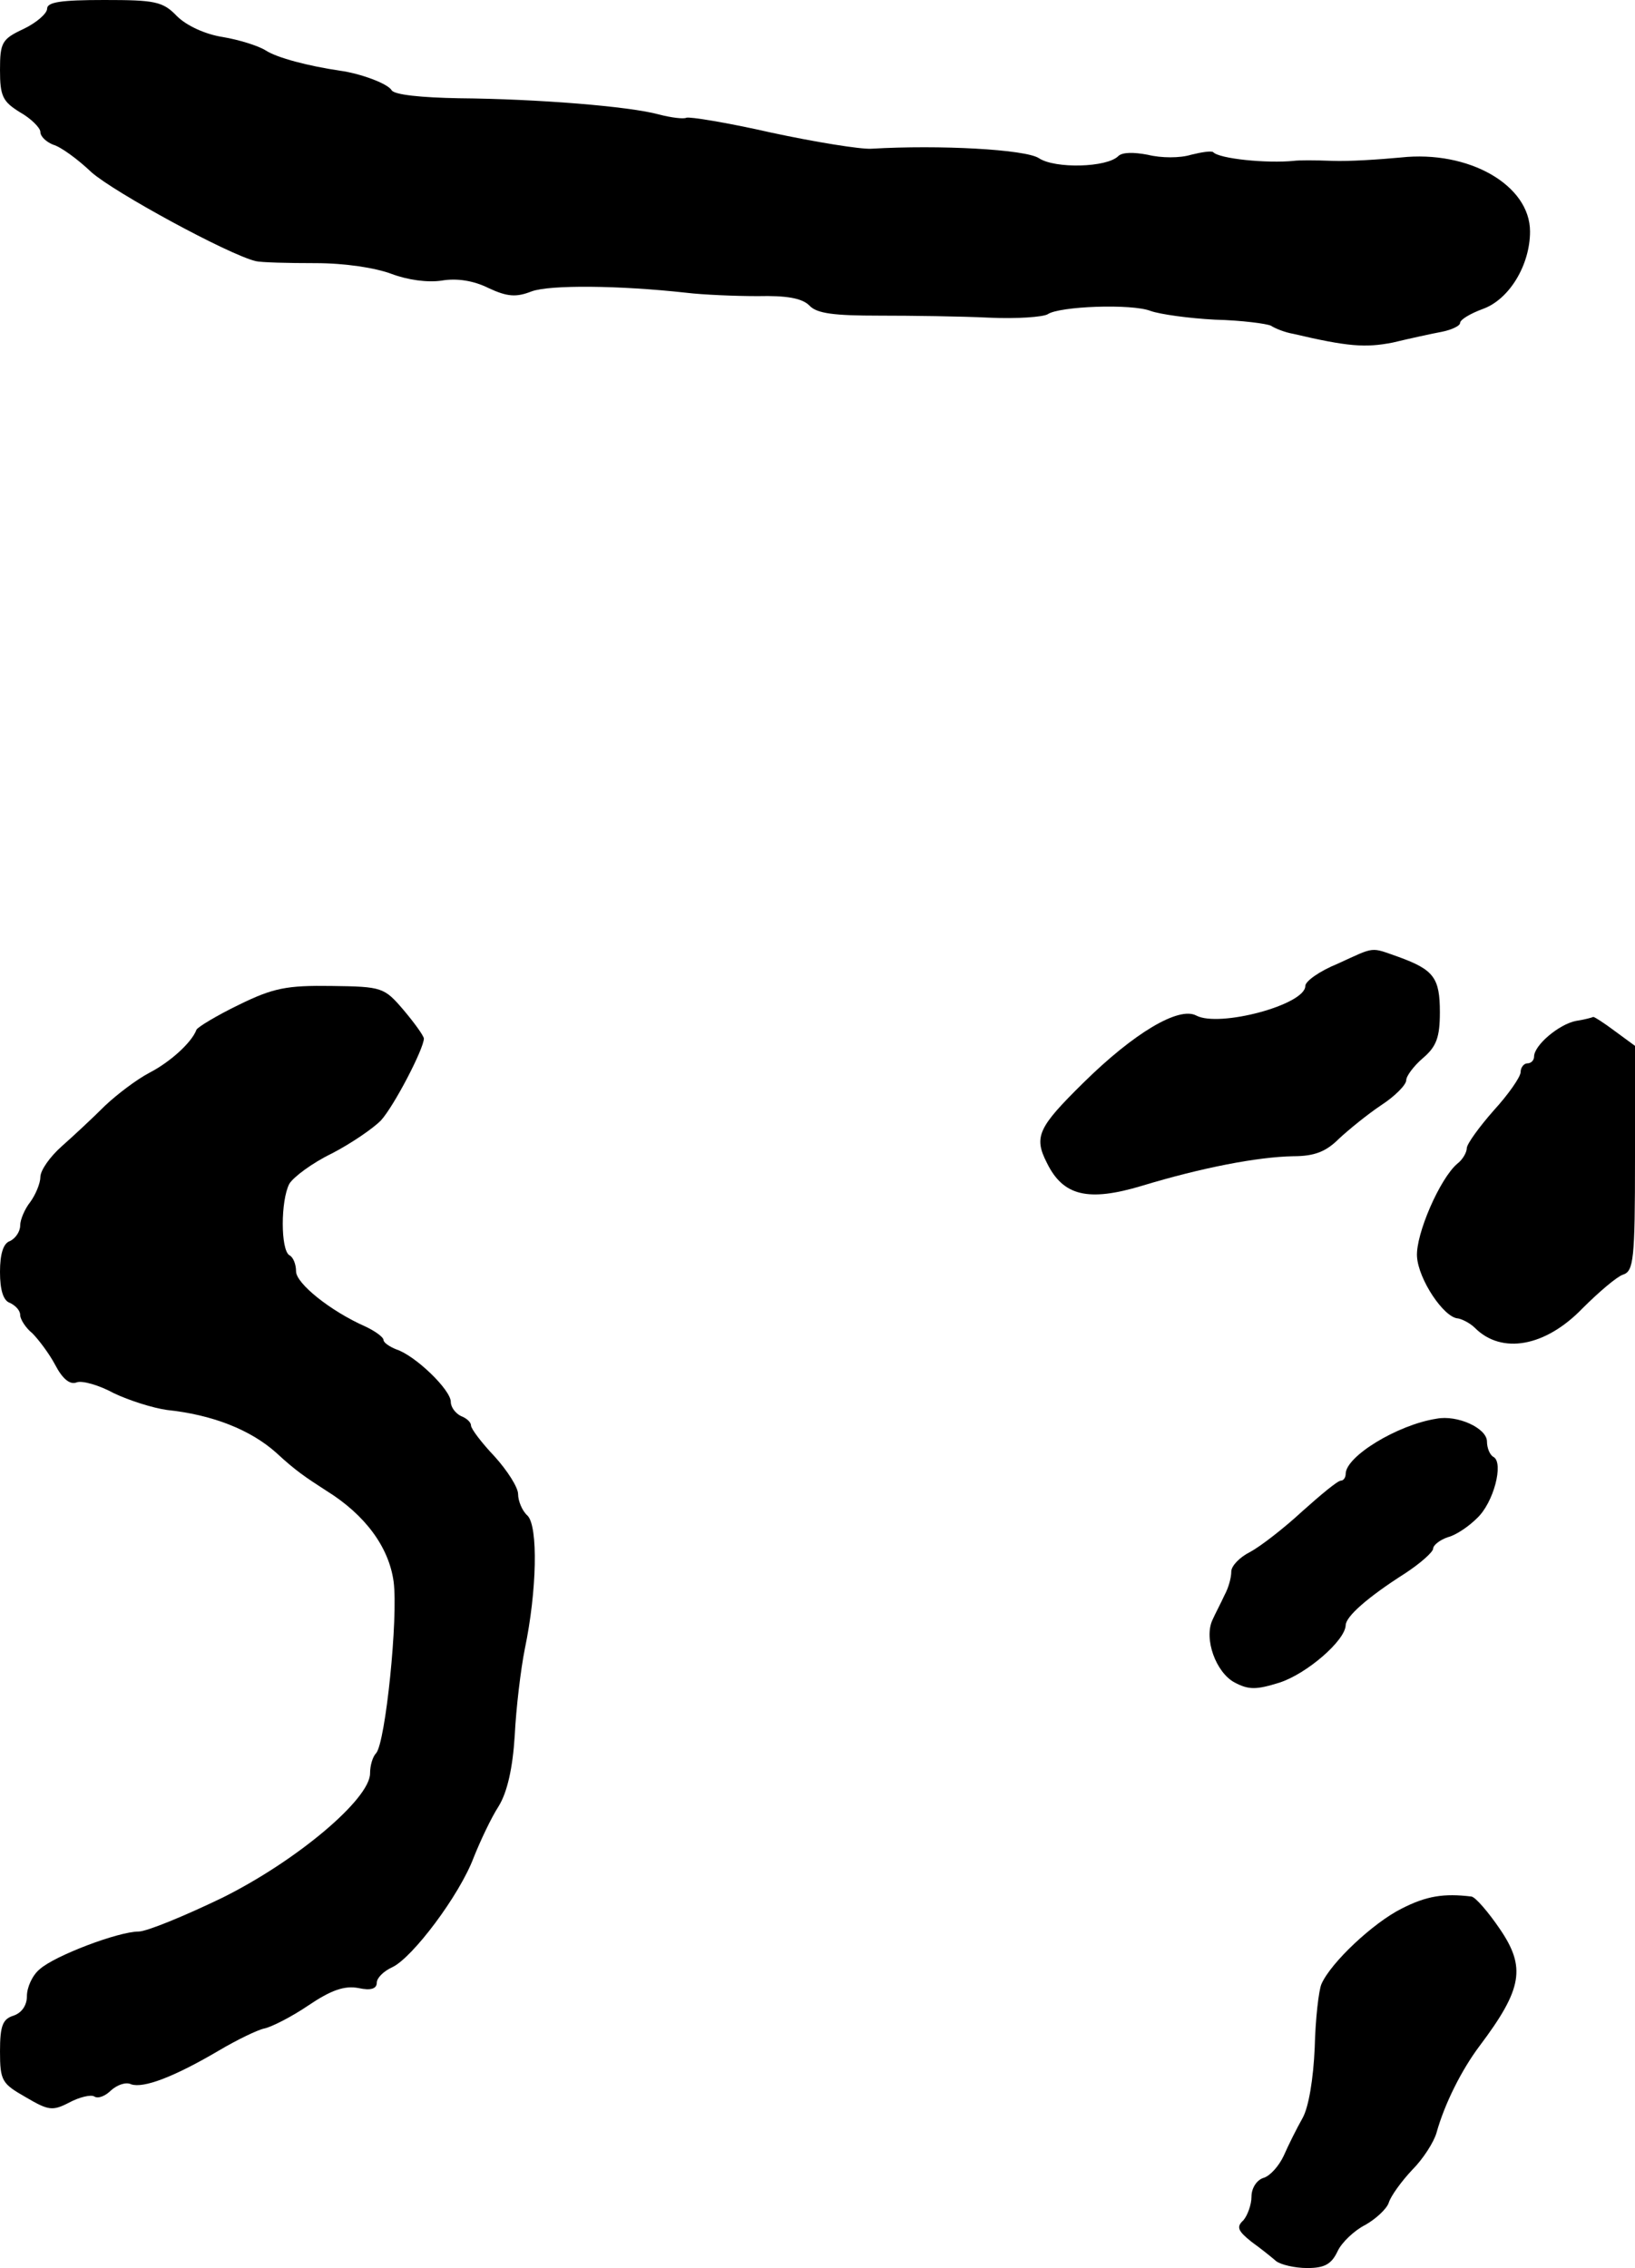
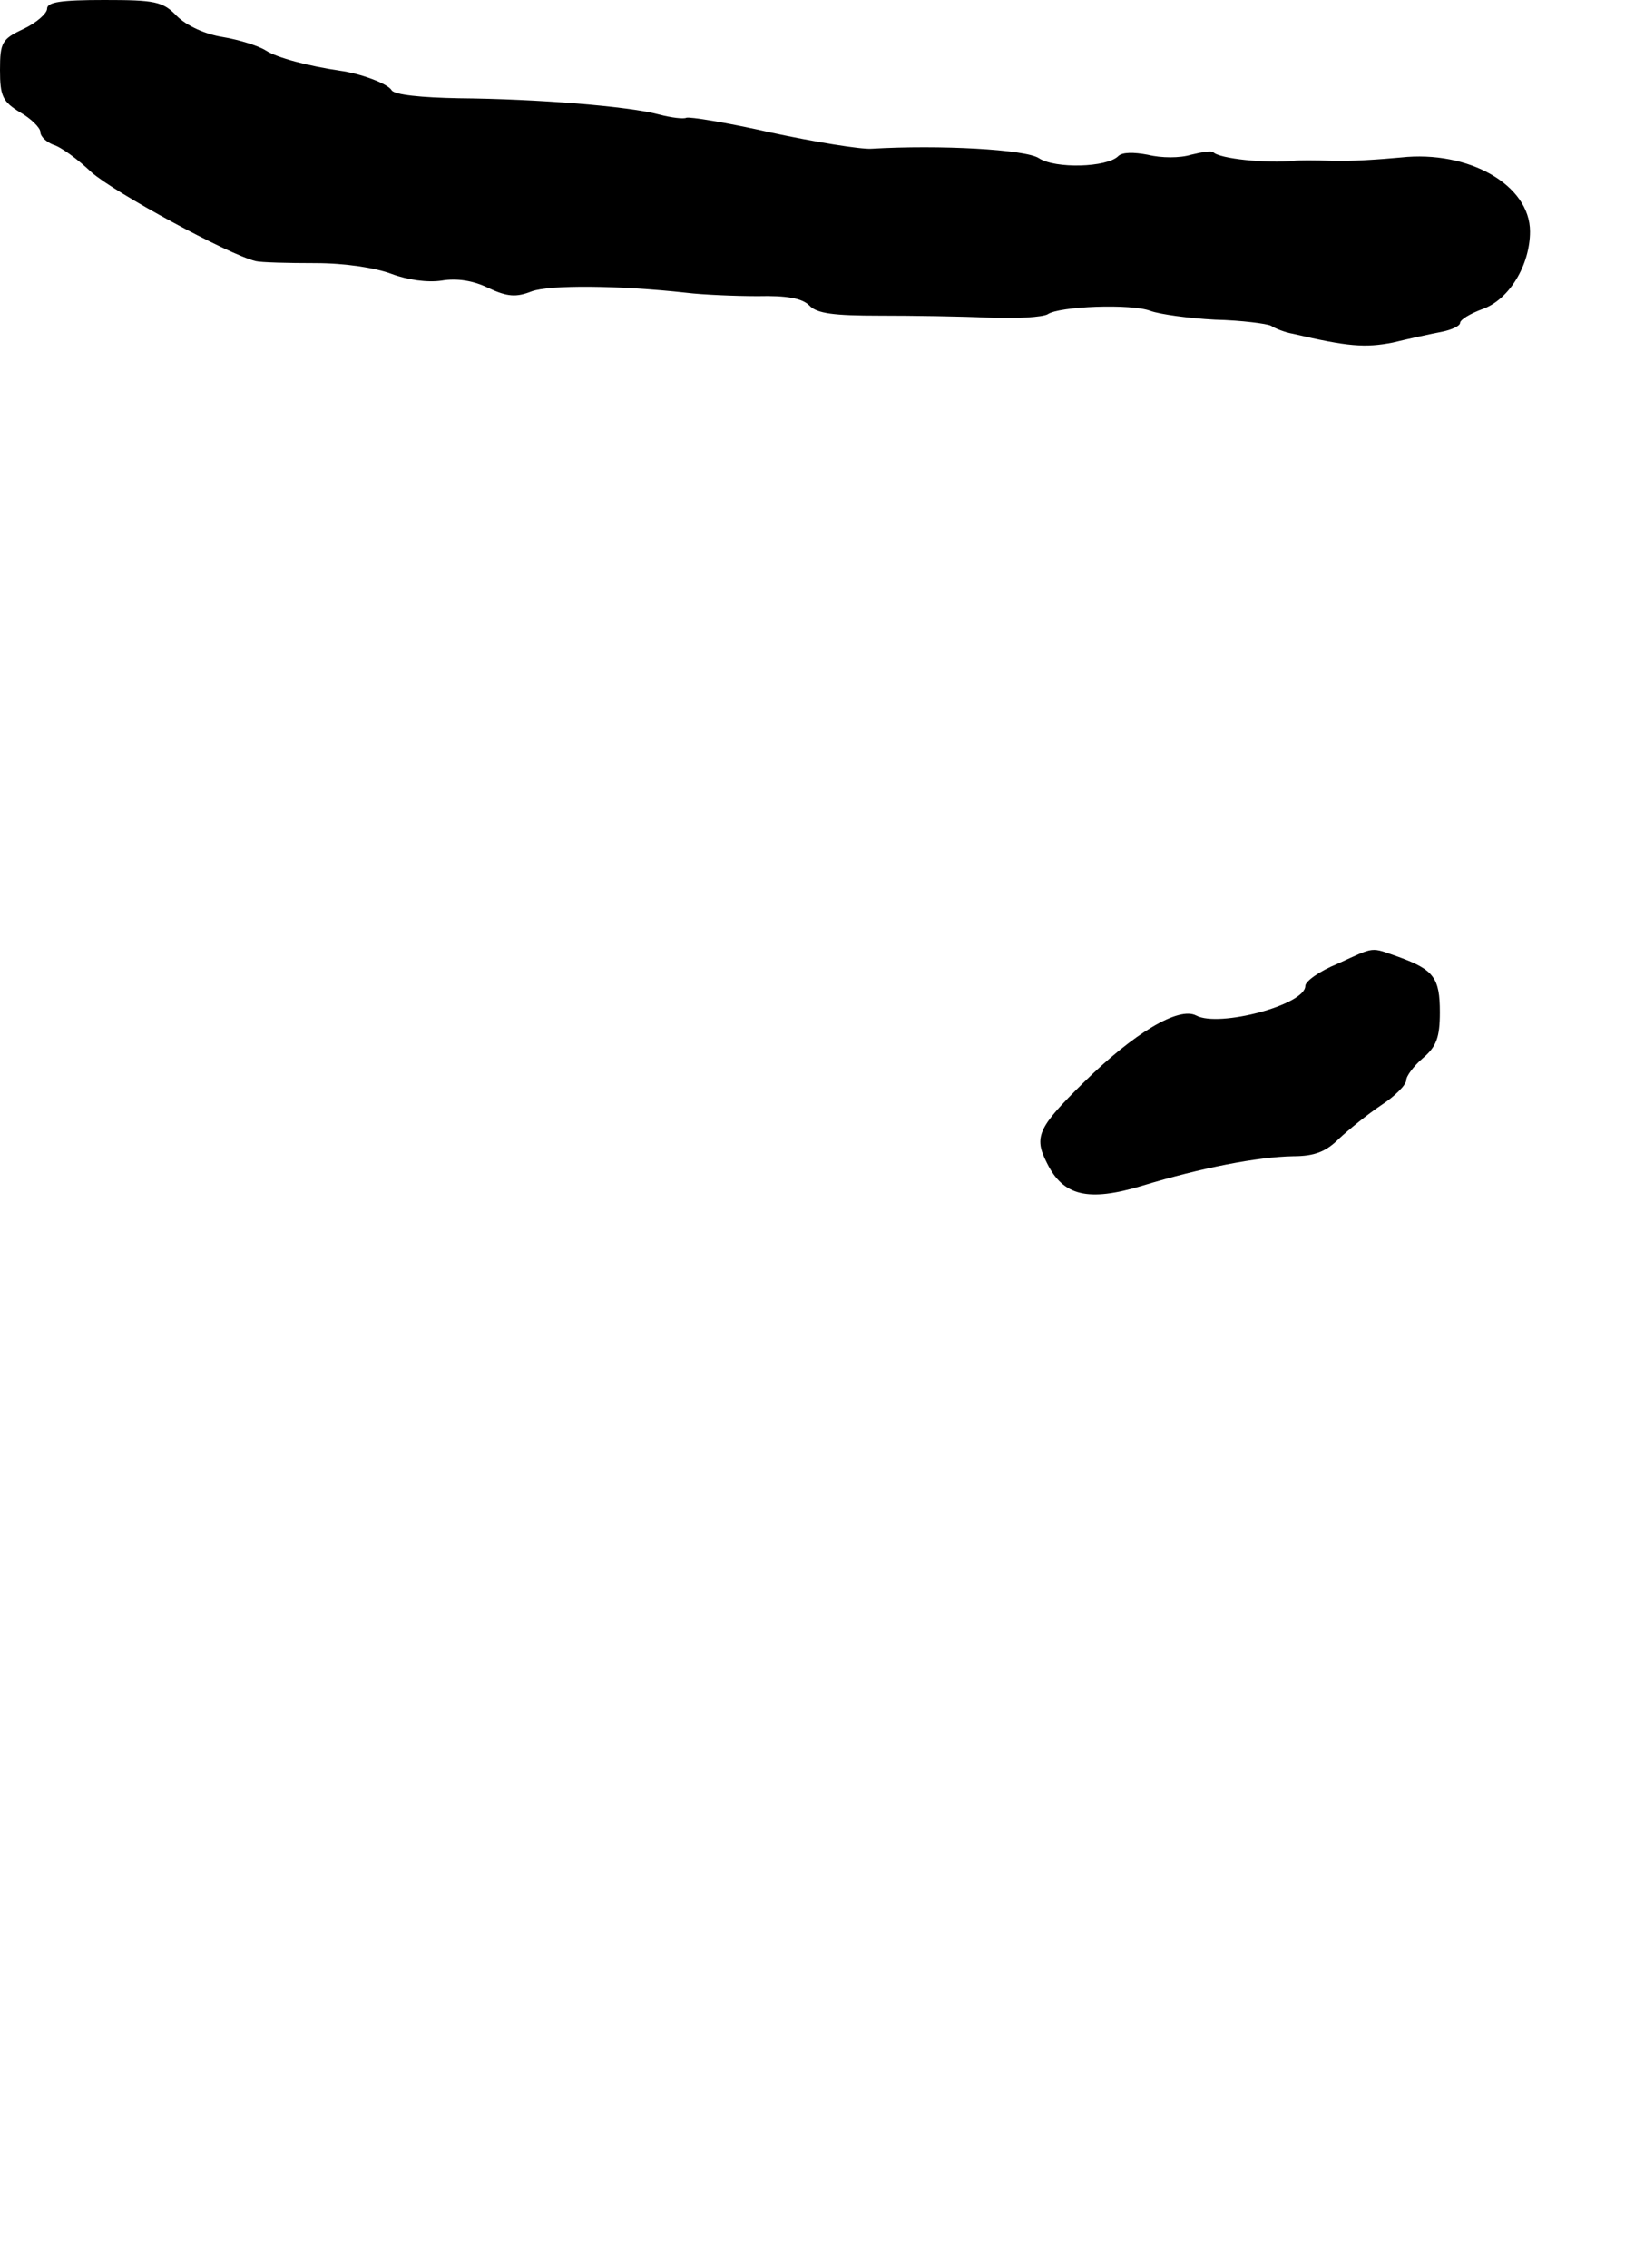
<svg xmlns="http://www.w3.org/2000/svg" version="1.0" width="243pt" height="337pt" viewBox="0 0 243 337" preserveAspectRatio="xMidYMid meet">
  <g transform="translate(0,337) scale(0.1,-0.1)" fill="#000000" stroke="none">
    <path d="M70 3357 c0 -7 -16 -21 -35 -30 -32 -15 -35 -20 -35 -61 0 -39 4 -47 30 -63 16 -9 30 -23 30 -29 0 -7 9 -15 19 -19 11 -3 36 -21 57 -41 34 -30 203 -122 244 -132 8 -2 48 -3 89 -3 44 0 89 -7 113 -16 24 -9 53 -13 74 -10 23 4 48 0 70 -11 28 -13 41 -14 64 -5 27 10 131 9 230 -2 25 -3 73 -5 106 -5 43 1 66 -3 77 -14 11 -12 37 -15 104 -15 48 0 122 -1 163 -3 41 -2 80 1 87 5 17 12 125 16 153 5 14 -5 57 -11 96 -13 40 -1 77 -6 83 -9 6 -4 21 -10 33 -12 81 -19 107 -21 148 -13 25 6 57 13 73 16 15 3 27 9 27 13 0 5 15 14 34 21 39 14 70 65 70 115 0 69 -91 121 -192 110 -32 -3 -77 -6 -102 -5 -25 1 -51 1 -57 0 -40 -4 -111 3 -120 13 -3 2 -17 0 -33 -4 -16 -5 -44 -5 -64 0 -21 4 -38 4 -44 -2 -17 -17 -94 -19 -118 -3 -20 13 -147 20 -249 14 -16 -1 -84 10 -149 24 -66 15 -122 24 -126 22 -4 -2 -22 0 -41 5 -44 12 -180 23 -297 24 -55 1 -96 5 -100 12 -6 10 -47 25 -77 29 -47 7 -93 19 -110 30 -11 7 -40 16 -64 20 -26 4 -54 17 -68 31 -21 22 -33 24 -108 24 -64 0 -85 -3 -85 -13z" />
    <path d="M1988 1938 c-27 -11 -48 -26 -48 -33 0 -28 -128 -62 -162 -44 -26 14 -93 -26 -168 -100 -67 -66 -74 -80 -54 -119 24 -49 61 -58 141 -34 89 27 172 43 225 44 32 0 49 7 68 26 14 13 42 36 63 50 20 13 37 30 37 37 0 6 11 21 25 33 20 17 25 31 25 68 0 51 -9 63 -61 82 -43 15 -34 16 -91 -10z" />
-     <path d="M355 1877 c-33 -16 -61 -33 -63 -37 -7 -19 -39 -48 -70 -64 -19 -10 -48 -32 -66 -49 -18 -18 -47 -45 -64 -60 -18 -16 -32 -36 -32 -46 0 -9 -7 -26 -15 -37 -8 -10 -15 -26 -15 -35 0 -9 -7 -19 -15 -23 -10 -3 -15 -19 -15 -46 0 -27 5 -43 15 -46 8 -4 15 -11 15 -18 0 -6 8 -19 18 -27 9 -9 25 -30 34 -47 11 -21 22 -30 32 -26 8 3 33 -4 55 -16 23 -11 58 -22 79 -25 67 -7 124 -29 163 -64 28 -26 43 -36 74 -56 58 -36 93 -84 100 -135 7 -53 -12 -239 -26 -255 -5 -5 -9 -18 -9 -30 0 -38 -109 -130 -220 -185 -56 -27 -112 -50 -124 -50 -30 0 -125 -36 -147 -56 -11 -9 -19 -27 -19 -40 0 -14 -8 -25 -20 -29 -16 -5 -20 -15 -20 -53 0 -44 3 -48 38 -68 34 -20 40 -21 65 -8 15 8 32 12 37 9 6 -4 17 1 25 9 9 8 22 13 30 9 18 -6 62 10 130 50 27 16 58 31 68 33 10 2 40 17 65 34 34 23 54 30 75 26 18 -4 27 -1 27 8 0 7 10 17 23 23 30 14 100 107 121 163 10 25 26 59 37 76 13 21 21 57 24 105 2 41 9 99 15 129 18 86 20 182 4 198 -8 7 -14 22 -14 32 0 10 -16 35 -35 56 -19 20 -35 41 -35 46 0 5 -7 11 -15 14 -8 4 -15 13 -15 21 0 18 -53 69 -81 78 -10 4 -19 10 -19 14 0 4 -12 13 -27 20 -52 23 -103 64 -103 82 0 10 -4 21 -10 24 -13 8 -13 81 0 106 6 10 34 31 63 45 29 15 61 37 73 49 20 22 64 107 64 122 -1 5 -14 23 -30 42 -29 34 -32 35 -107 36 -67 1 -87 -3 -138 -28z" />
-     <path d="M2342 1853 c-25 -5 -62 -36 -62 -53 0 -5 -4 -10 -10 -10 -5 0 -10 -6 -10 -13 0 -7 -18 -33 -40 -57 -22 -25 -40 -50 -40 -56 0 -6 -6 -17 -14 -23 -26 -22 -62 -105 -60 -138 2 -34 40 -91 61 -92 6 -1 18 -7 25 -14 40 -40 105 -28 160 29 24 24 51 47 60 50 16 5 18 22 18 173 l0 167 -30 22 c-16 12 -30 21 -32 21 -2 -1 -13 -4 -26 -6z" />
-     <path d="M2135 1262 c-58 -9 -135 -56 -135 -82 0 -5 -3 -10 -7 -10 -5 0 -30 -21 -58 -46 -27 -25 -62 -52 -77 -60 -16 -8 -28 -21 -28 -29 0 -9 -4 -24 -10 -35 -5 -11 -14 -28 -18 -37 -13 -28 5 -78 33 -93 21 -11 32 -11 67 0 40 13 97 62 98 85 0 13 33 42 88 77 23 15 42 32 42 37 0 5 10 13 22 17 12 3 31 16 43 28 25 23 40 82 25 91 -6 3 -10 14 -10 23 0 20 -44 40 -75 34z" />
-     <path d="M2083 534 c-42 -21 -105 -80 -119 -112 -4 -9 -9 -52 -10 -94 -2 -47 -9 -89 -18 -105 -9 -16 -21 -40 -28 -56 -7 -15 -20 -30 -30 -33 -10 -3 -18 -15 -18 -28 0 -12 -6 -28 -12 -35 -11 -10 -8 -16 12 -32 14 -10 30 -23 37 -29 7 -5 27 -10 46 -10 26 0 36 6 45 25 6 13 25 31 41 39 16 9 32 24 35 33 3 10 19 32 35 49 16 16 32 41 36 55 12 43 37 93 64 129 64 85 69 117 30 174 -17 25 -36 47 -42 48 -41 5 -67 1 -104 -18z" />
  </g>
</svg>